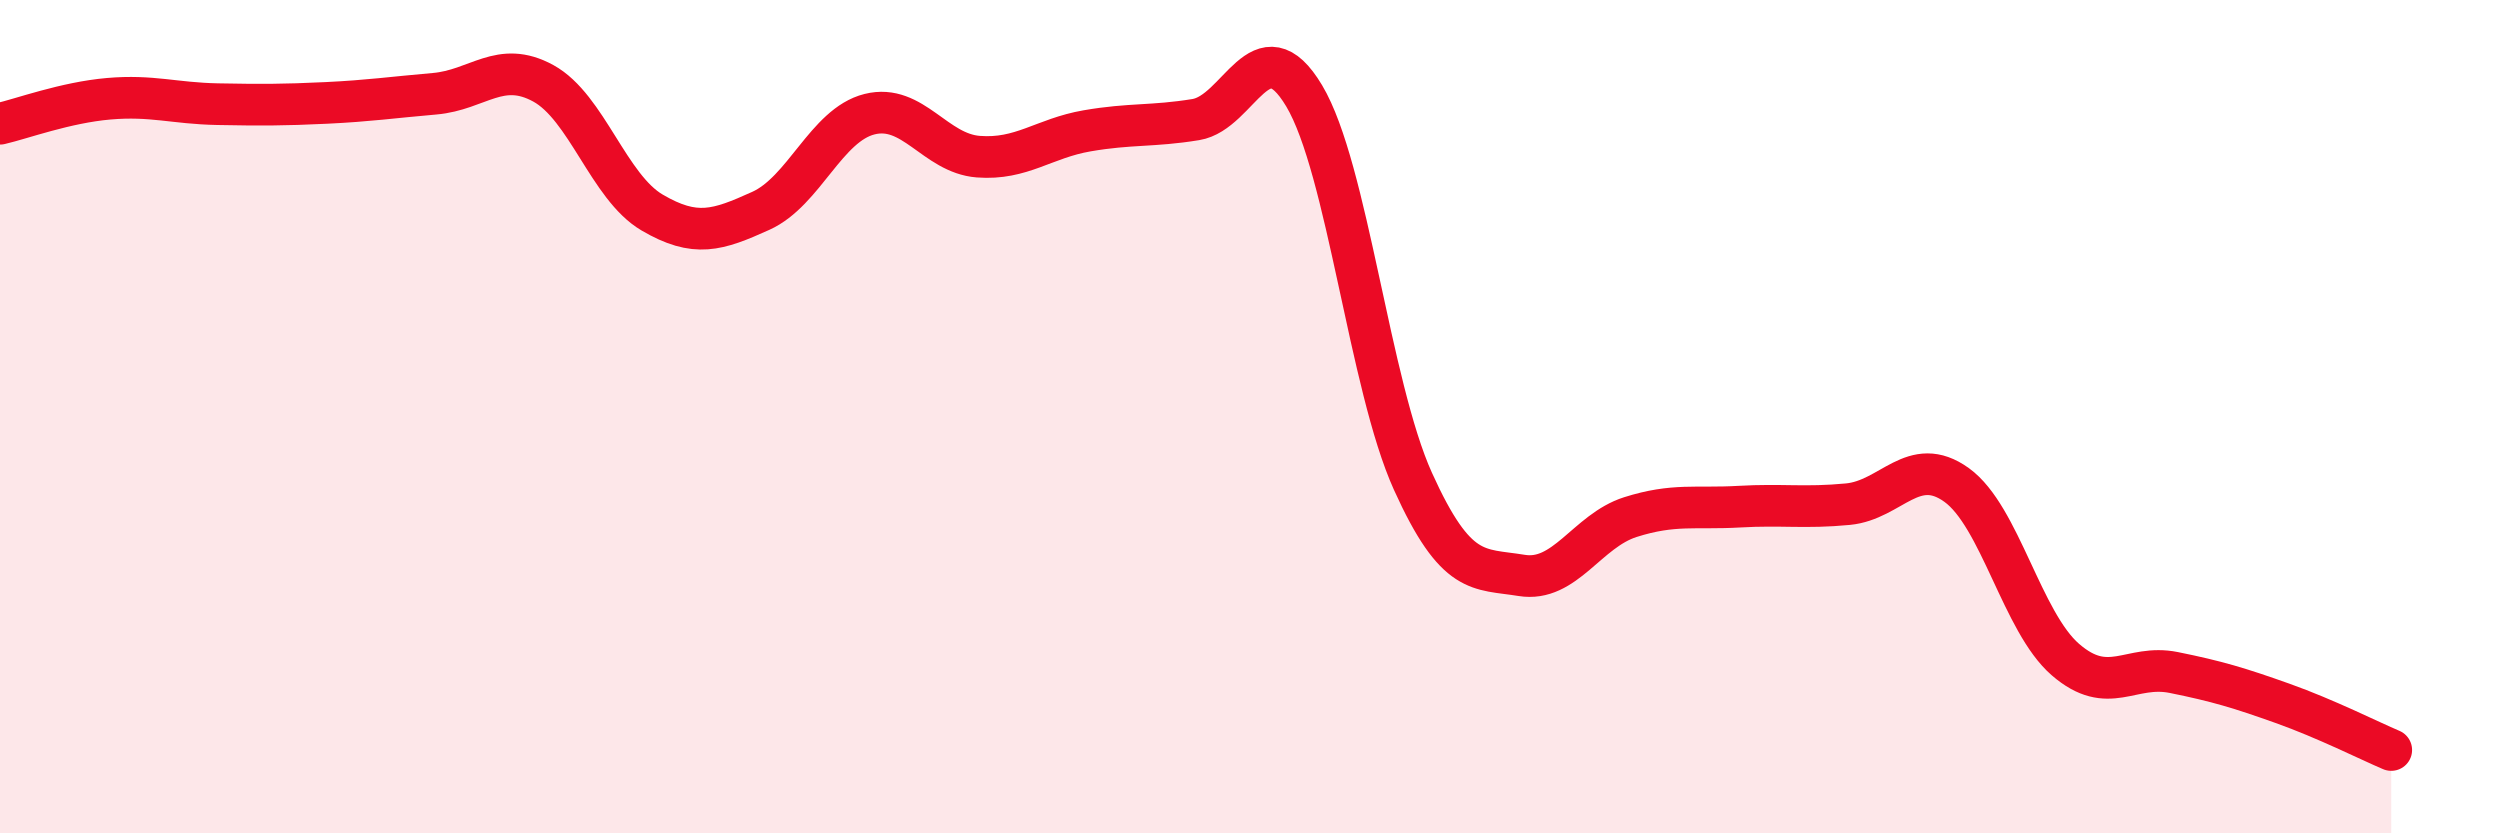
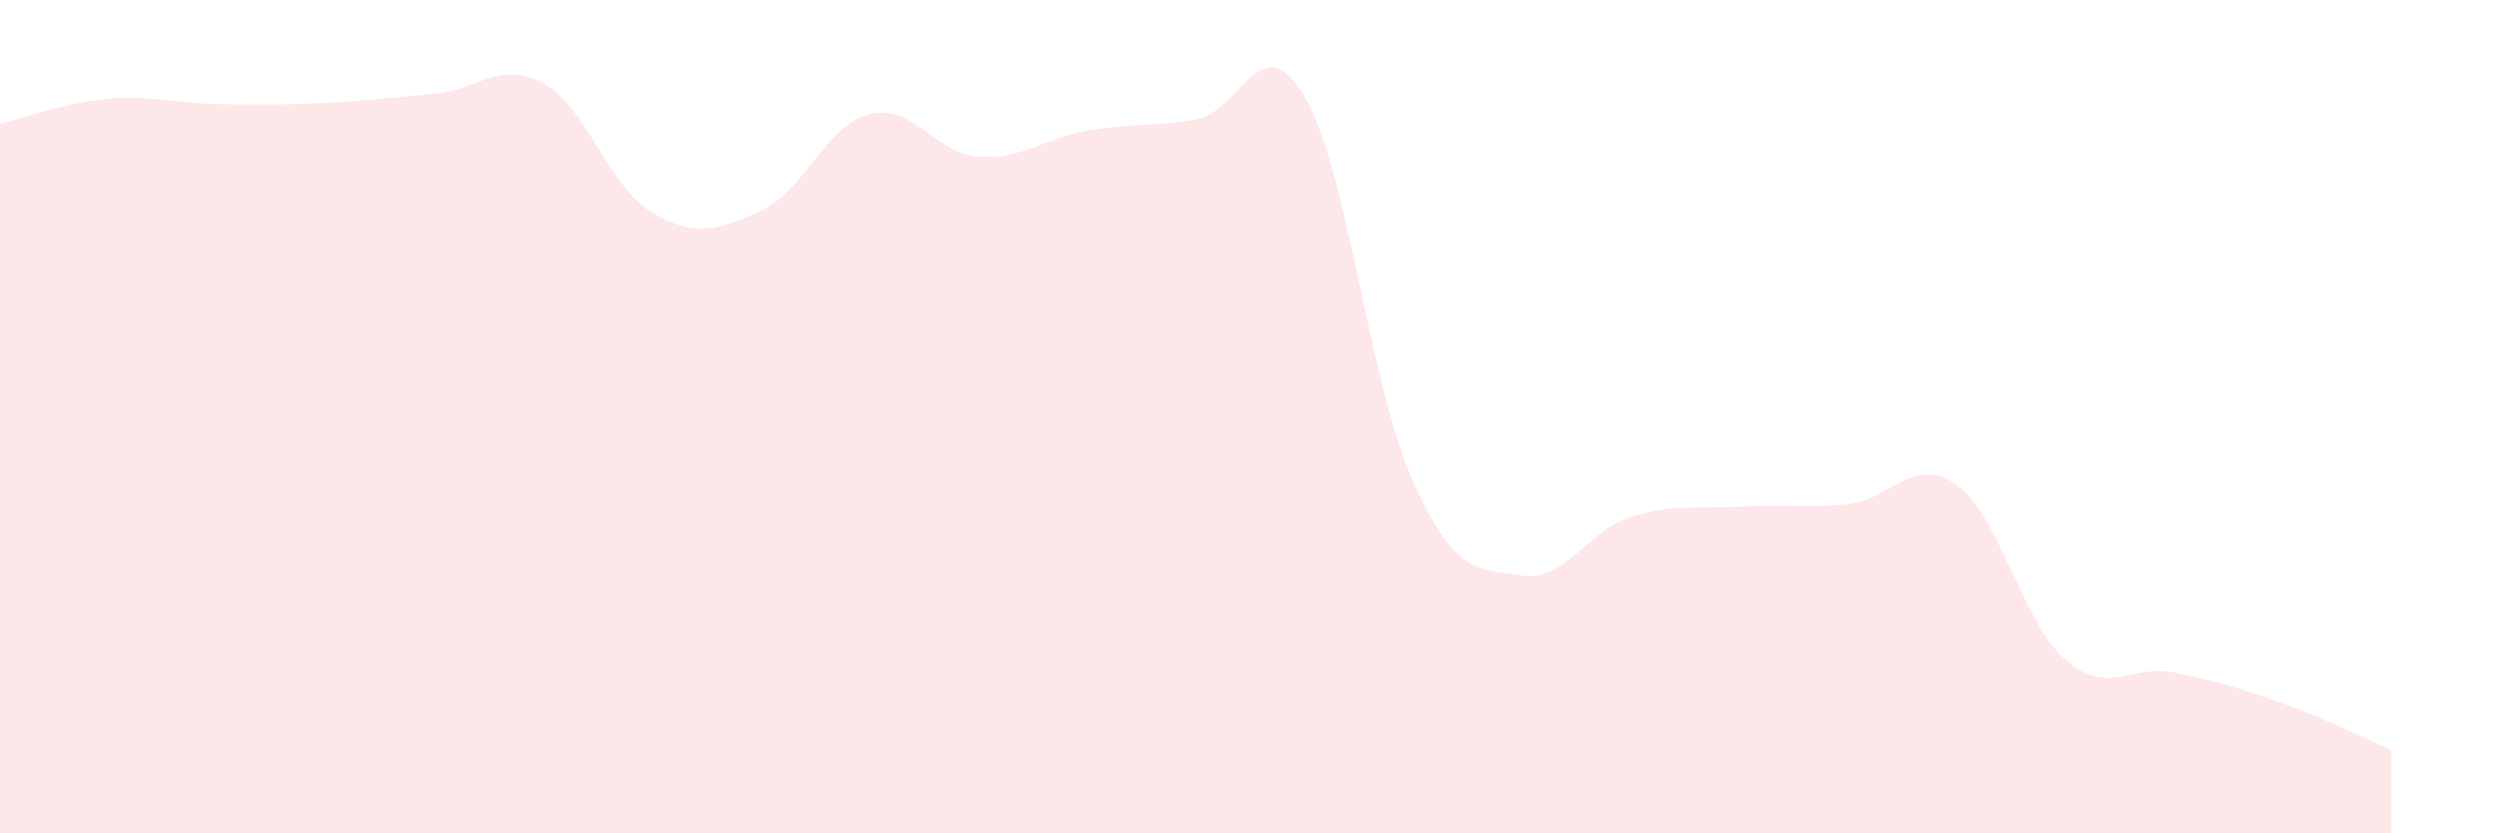
<svg xmlns="http://www.w3.org/2000/svg" width="60" height="20" viewBox="0 0 60 20">
  <path d="M 0,2.97 C 0.52,2.85 1.57,2.46 2.61,2.37 C 3.65,2.28 4.18,2.48 5.22,2.5 C 6.26,2.52 6.79,2.52 7.83,2.47 C 8.87,2.42 9.39,2.34 10.43,2.25 C 11.47,2.16 12,1.43 13.04,2 C 14.08,2.57 14.61,4.49 15.65,5.1 C 16.69,5.71 17.22,5.53 18.26,5.06 C 19.3,4.59 19.83,3 20.87,2.74 C 21.91,2.48 22.44,3.68 23.48,3.76 C 24.52,3.84 25.05,3.32 26.09,3.14 C 27.13,2.96 27.66,3.04 28.7,2.87 C 29.74,2.7 30.26,0.56 31.3,2.3 C 32.34,4.04 32.87,9.25 33.91,11.55 C 34.95,13.85 35.48,13.64 36.52,13.81 C 37.56,13.98 38.09,12.74 39.13,12.41 C 40.17,12.08 40.7,12.22 41.74,12.16 C 42.78,12.1 43.31,12.2 44.35,12.1 C 45.39,12 45.92,10.89 46.96,11.64 C 48,12.39 48.53,14.93 49.57,15.83 C 50.61,16.73 51.13,15.93 52.17,16.14 C 53.21,16.35 53.74,16.51 54.78,16.88 C 55.82,17.25 56.87,17.78 57.39,18L57.39 20L0 20Z" fill="#EB0A25" opacity="0.1" stroke-linecap="round" stroke-linejoin="round" />
-   <path d="M 0,2.97 C 0.52,2.85 1.57,2.46 2.61,2.37 C 3.65,2.28 4.18,2.48 5.22,2.5 C 6.26,2.52 6.79,2.52 7.83,2.47 C 8.87,2.42 9.39,2.34 10.43,2.25 C 11.47,2.16 12,1.43 13.04,2 C 14.08,2.57 14.61,4.49 15.65,5.1 C 16.69,5.71 17.22,5.53 18.26,5.06 C 19.3,4.59 19.83,3 20.87,2.74 C 21.91,2.48 22.44,3.68 23.48,3.76 C 24.52,3.84 25.05,3.32 26.09,3.14 C 27.13,2.96 27.66,3.04 28.7,2.87 C 29.74,2.7 30.26,0.56 31.3,2.3 C 32.34,4.04 32.87,9.25 33.91,11.55 C 34.95,13.85 35.48,13.64 36.52,13.81 C 37.56,13.98 38.09,12.74 39.13,12.41 C 40.17,12.08 40.7,12.22 41.74,12.16 C 42.78,12.1 43.31,12.2 44.35,12.1 C 45.39,12 45.92,10.89 46.96,11.64 C 48,12.39 48.53,14.93 49.57,15.83 C 50.61,16.73 51.13,15.93 52.17,16.14 C 53.21,16.35 53.74,16.51 54.78,16.88 C 55.82,17.25 56.87,17.78 57.39,18" stroke="#EB0A25" stroke-width="1" fill="none" stroke-linecap="round" stroke-linejoin="round" />
</svg>